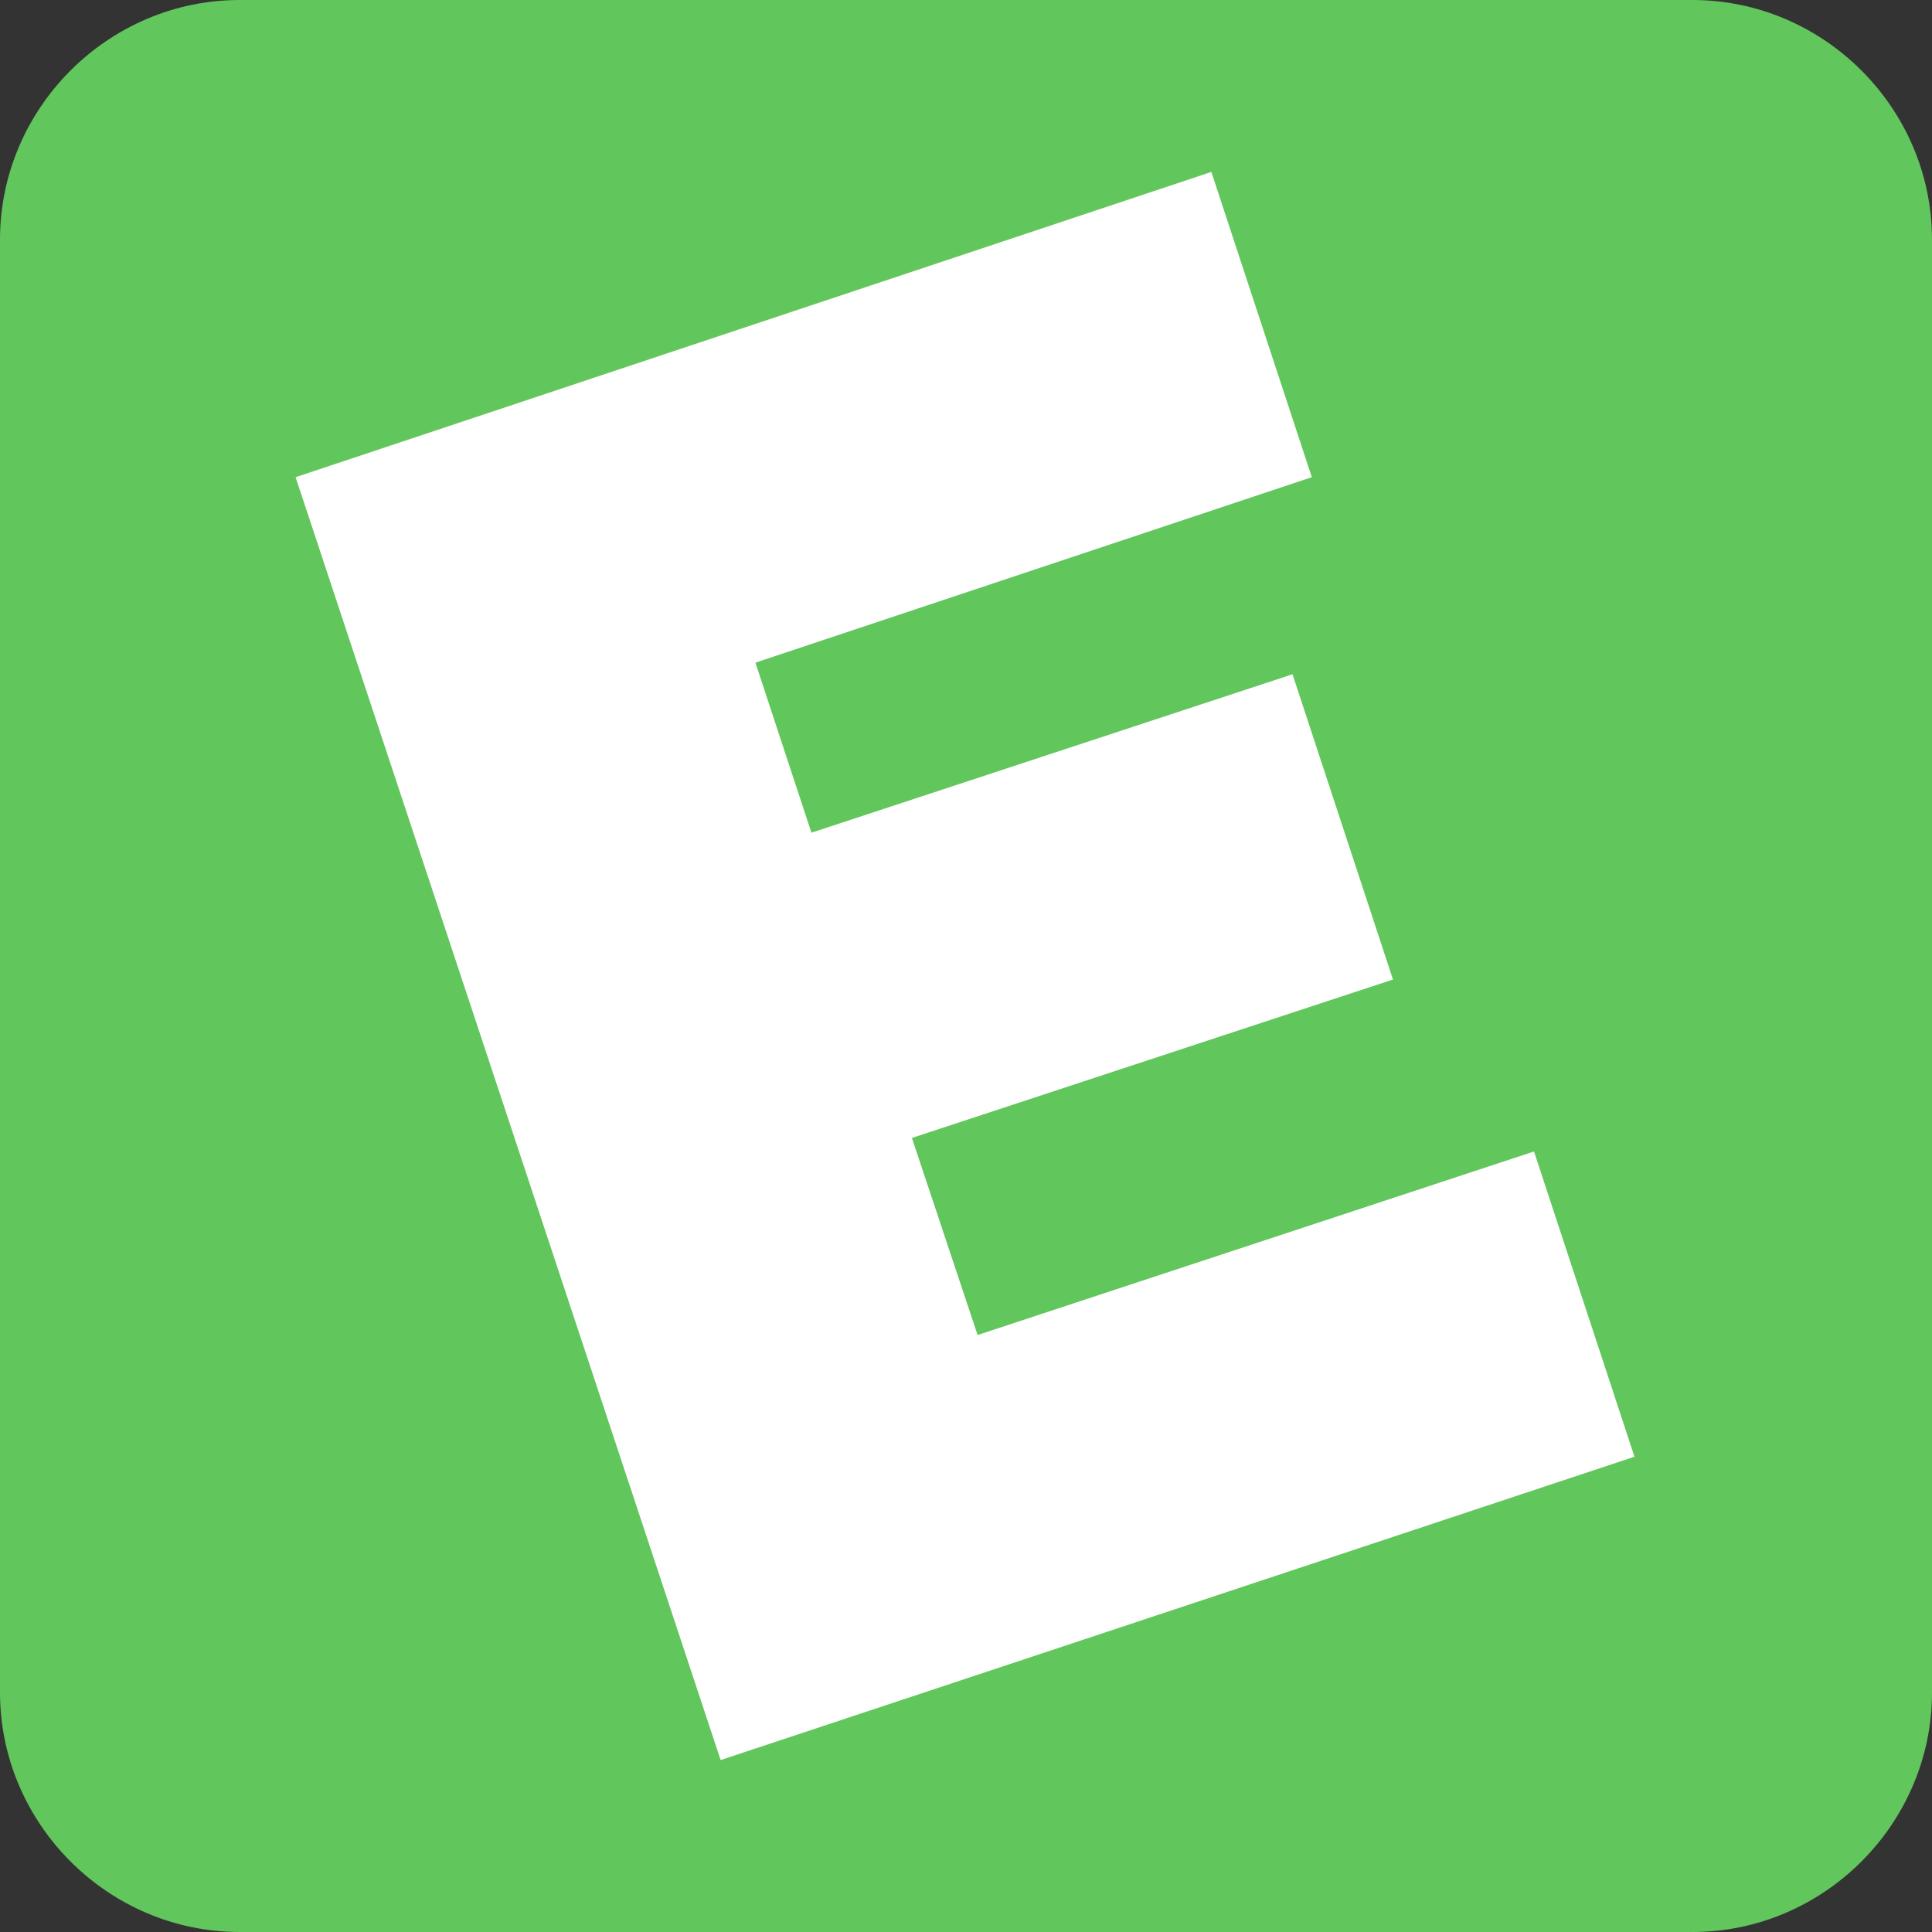
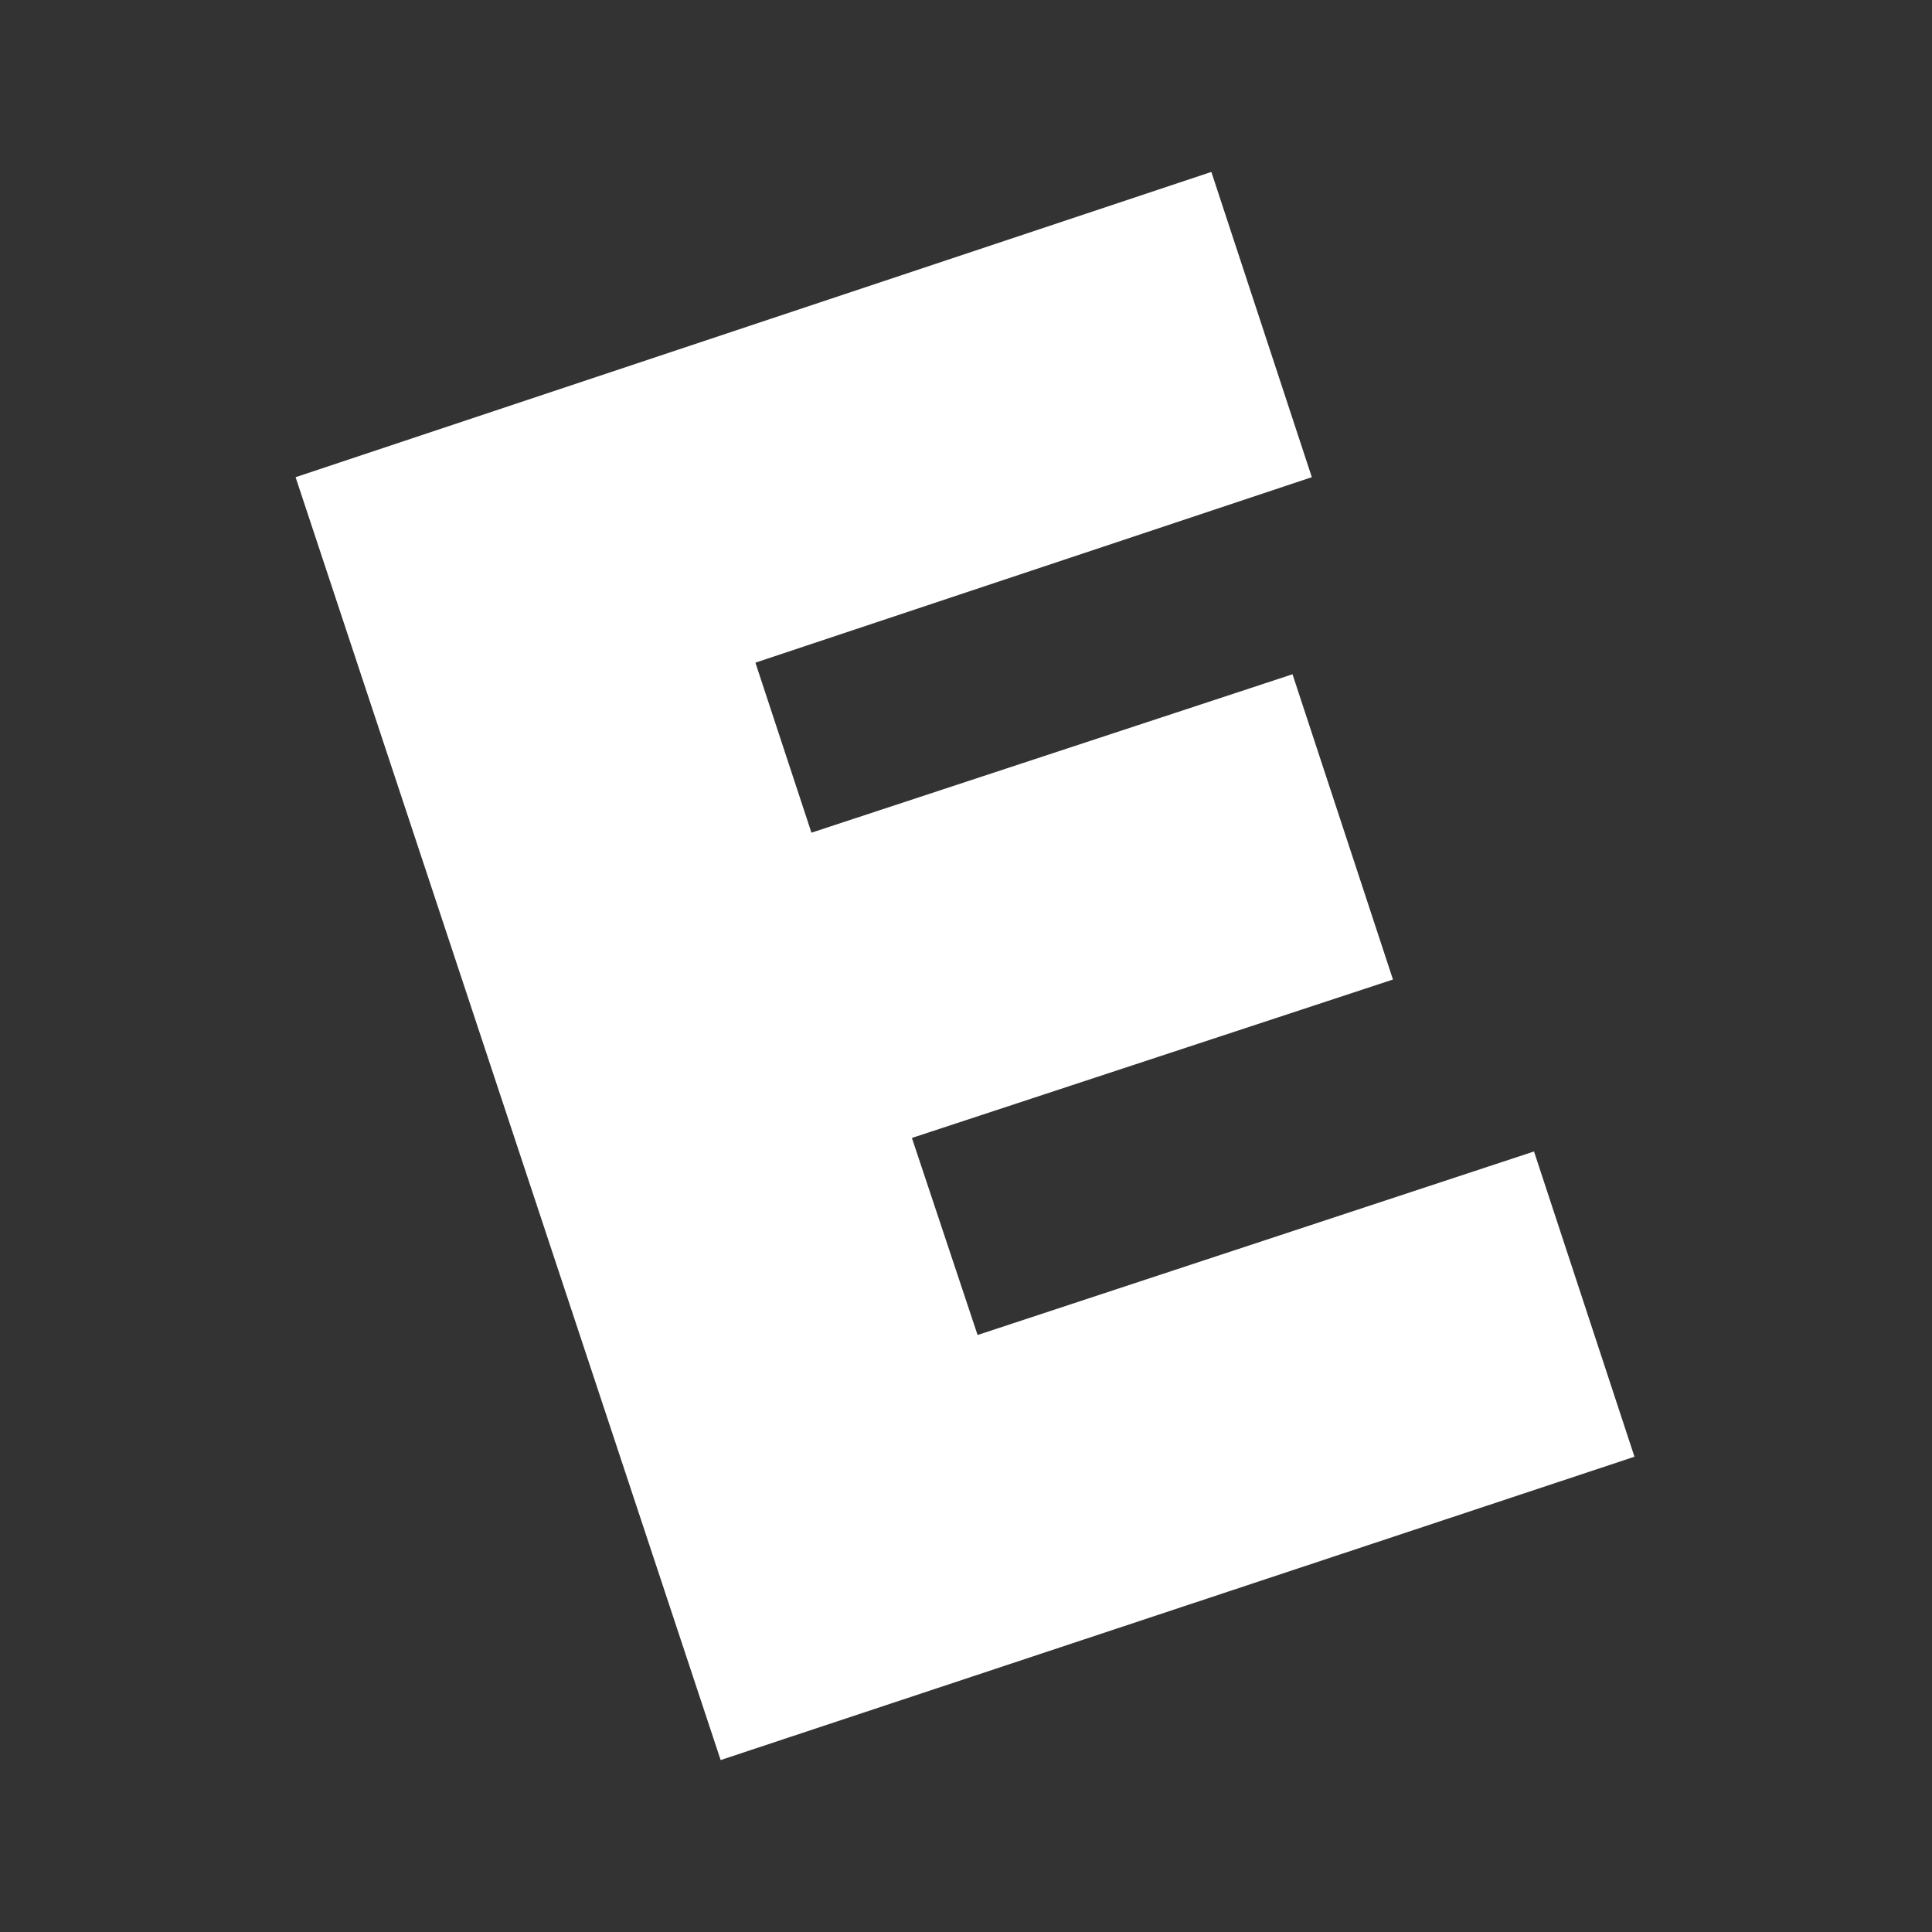
<svg xmlns="http://www.w3.org/2000/svg" viewBox="0 0 100 100" style="enable-background:new 0 0 100 100" xml:space="preserve">
  <rect x="0" y="0" width="100" height="100" fill="#333333" stroke="none" />
-   <path d="M87.6 100H12.4C5.6 100 0 94.4 0 87.6V12.4C0 5.6 5.6 0 12.4 0h75.2C94.4 0 100 5.6 100 12.4v75.2c0 6.8-5.6 12.4-12.4 12.4z" style="fill:#61c65c" />
  <path d="m39.1 34.3 2.9 8.8 24.9-8.2 5.2 15.8-24.9 8.2 3.4 10.2 28.8-9.5 5.2 15.8-47.3 15.7-22-66.4L62.7 8.9l5.2 15.8-28.8 9.6z" style="fill:#fff" />
</svg>